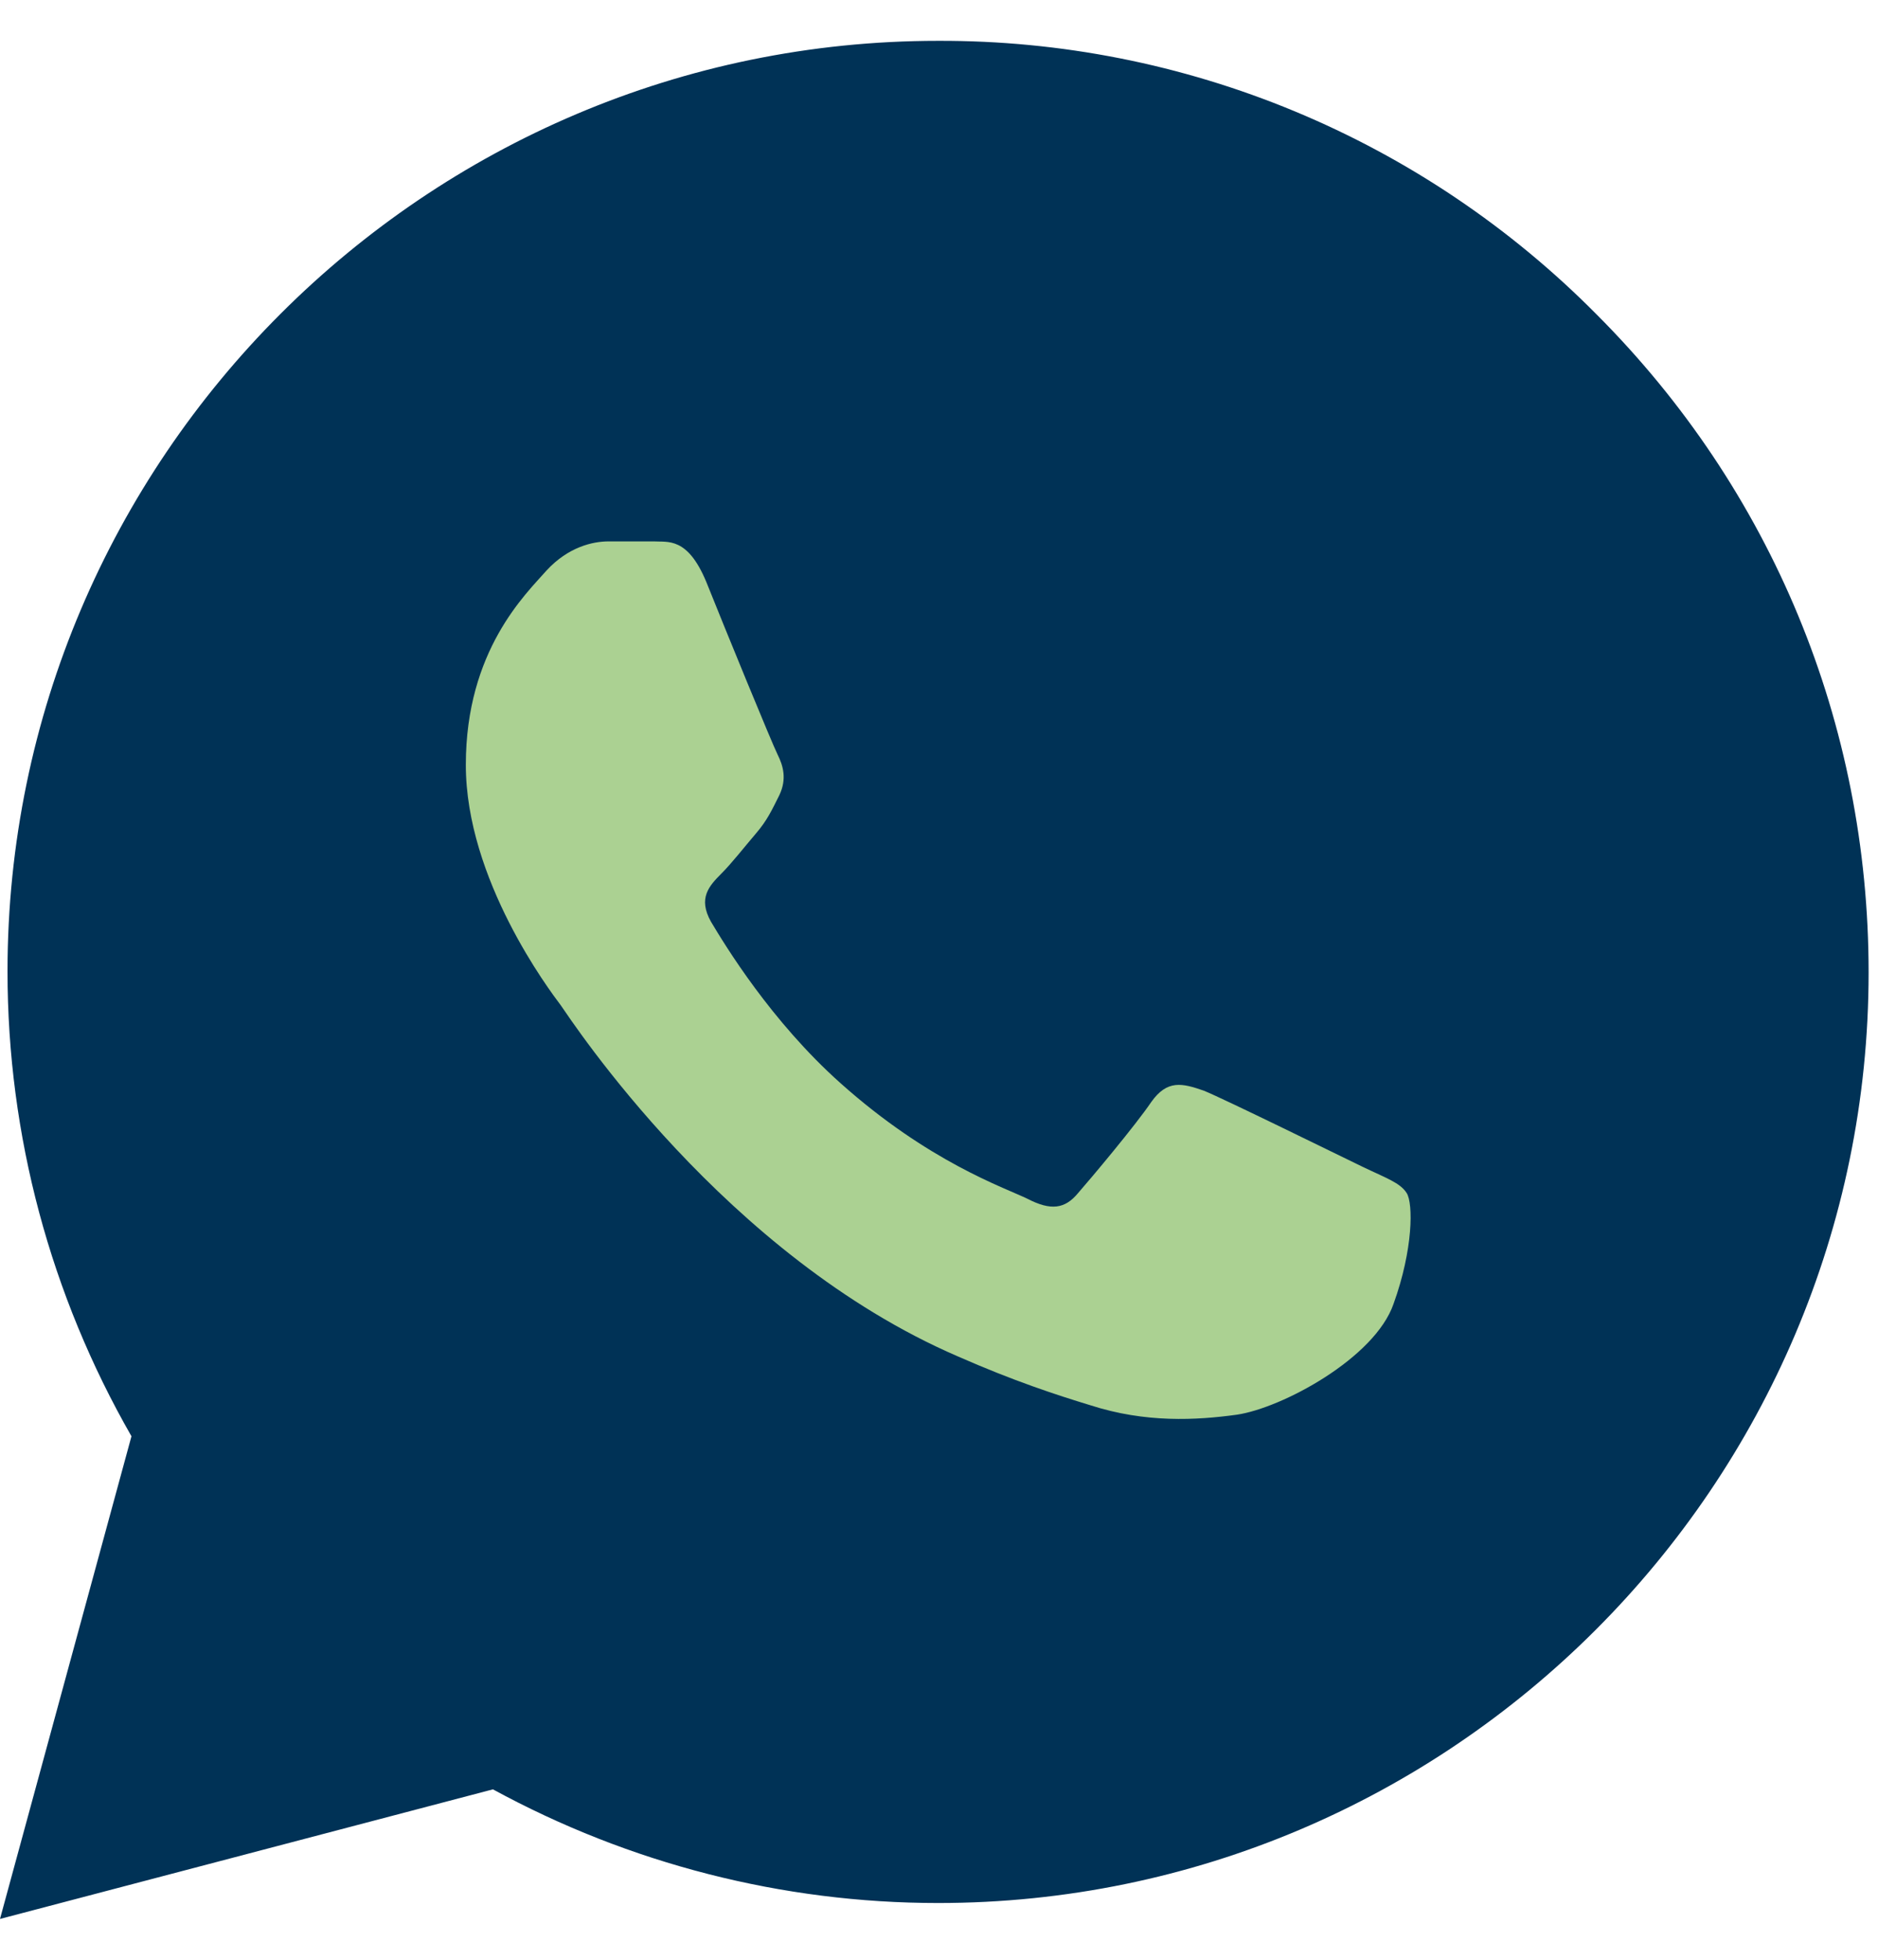
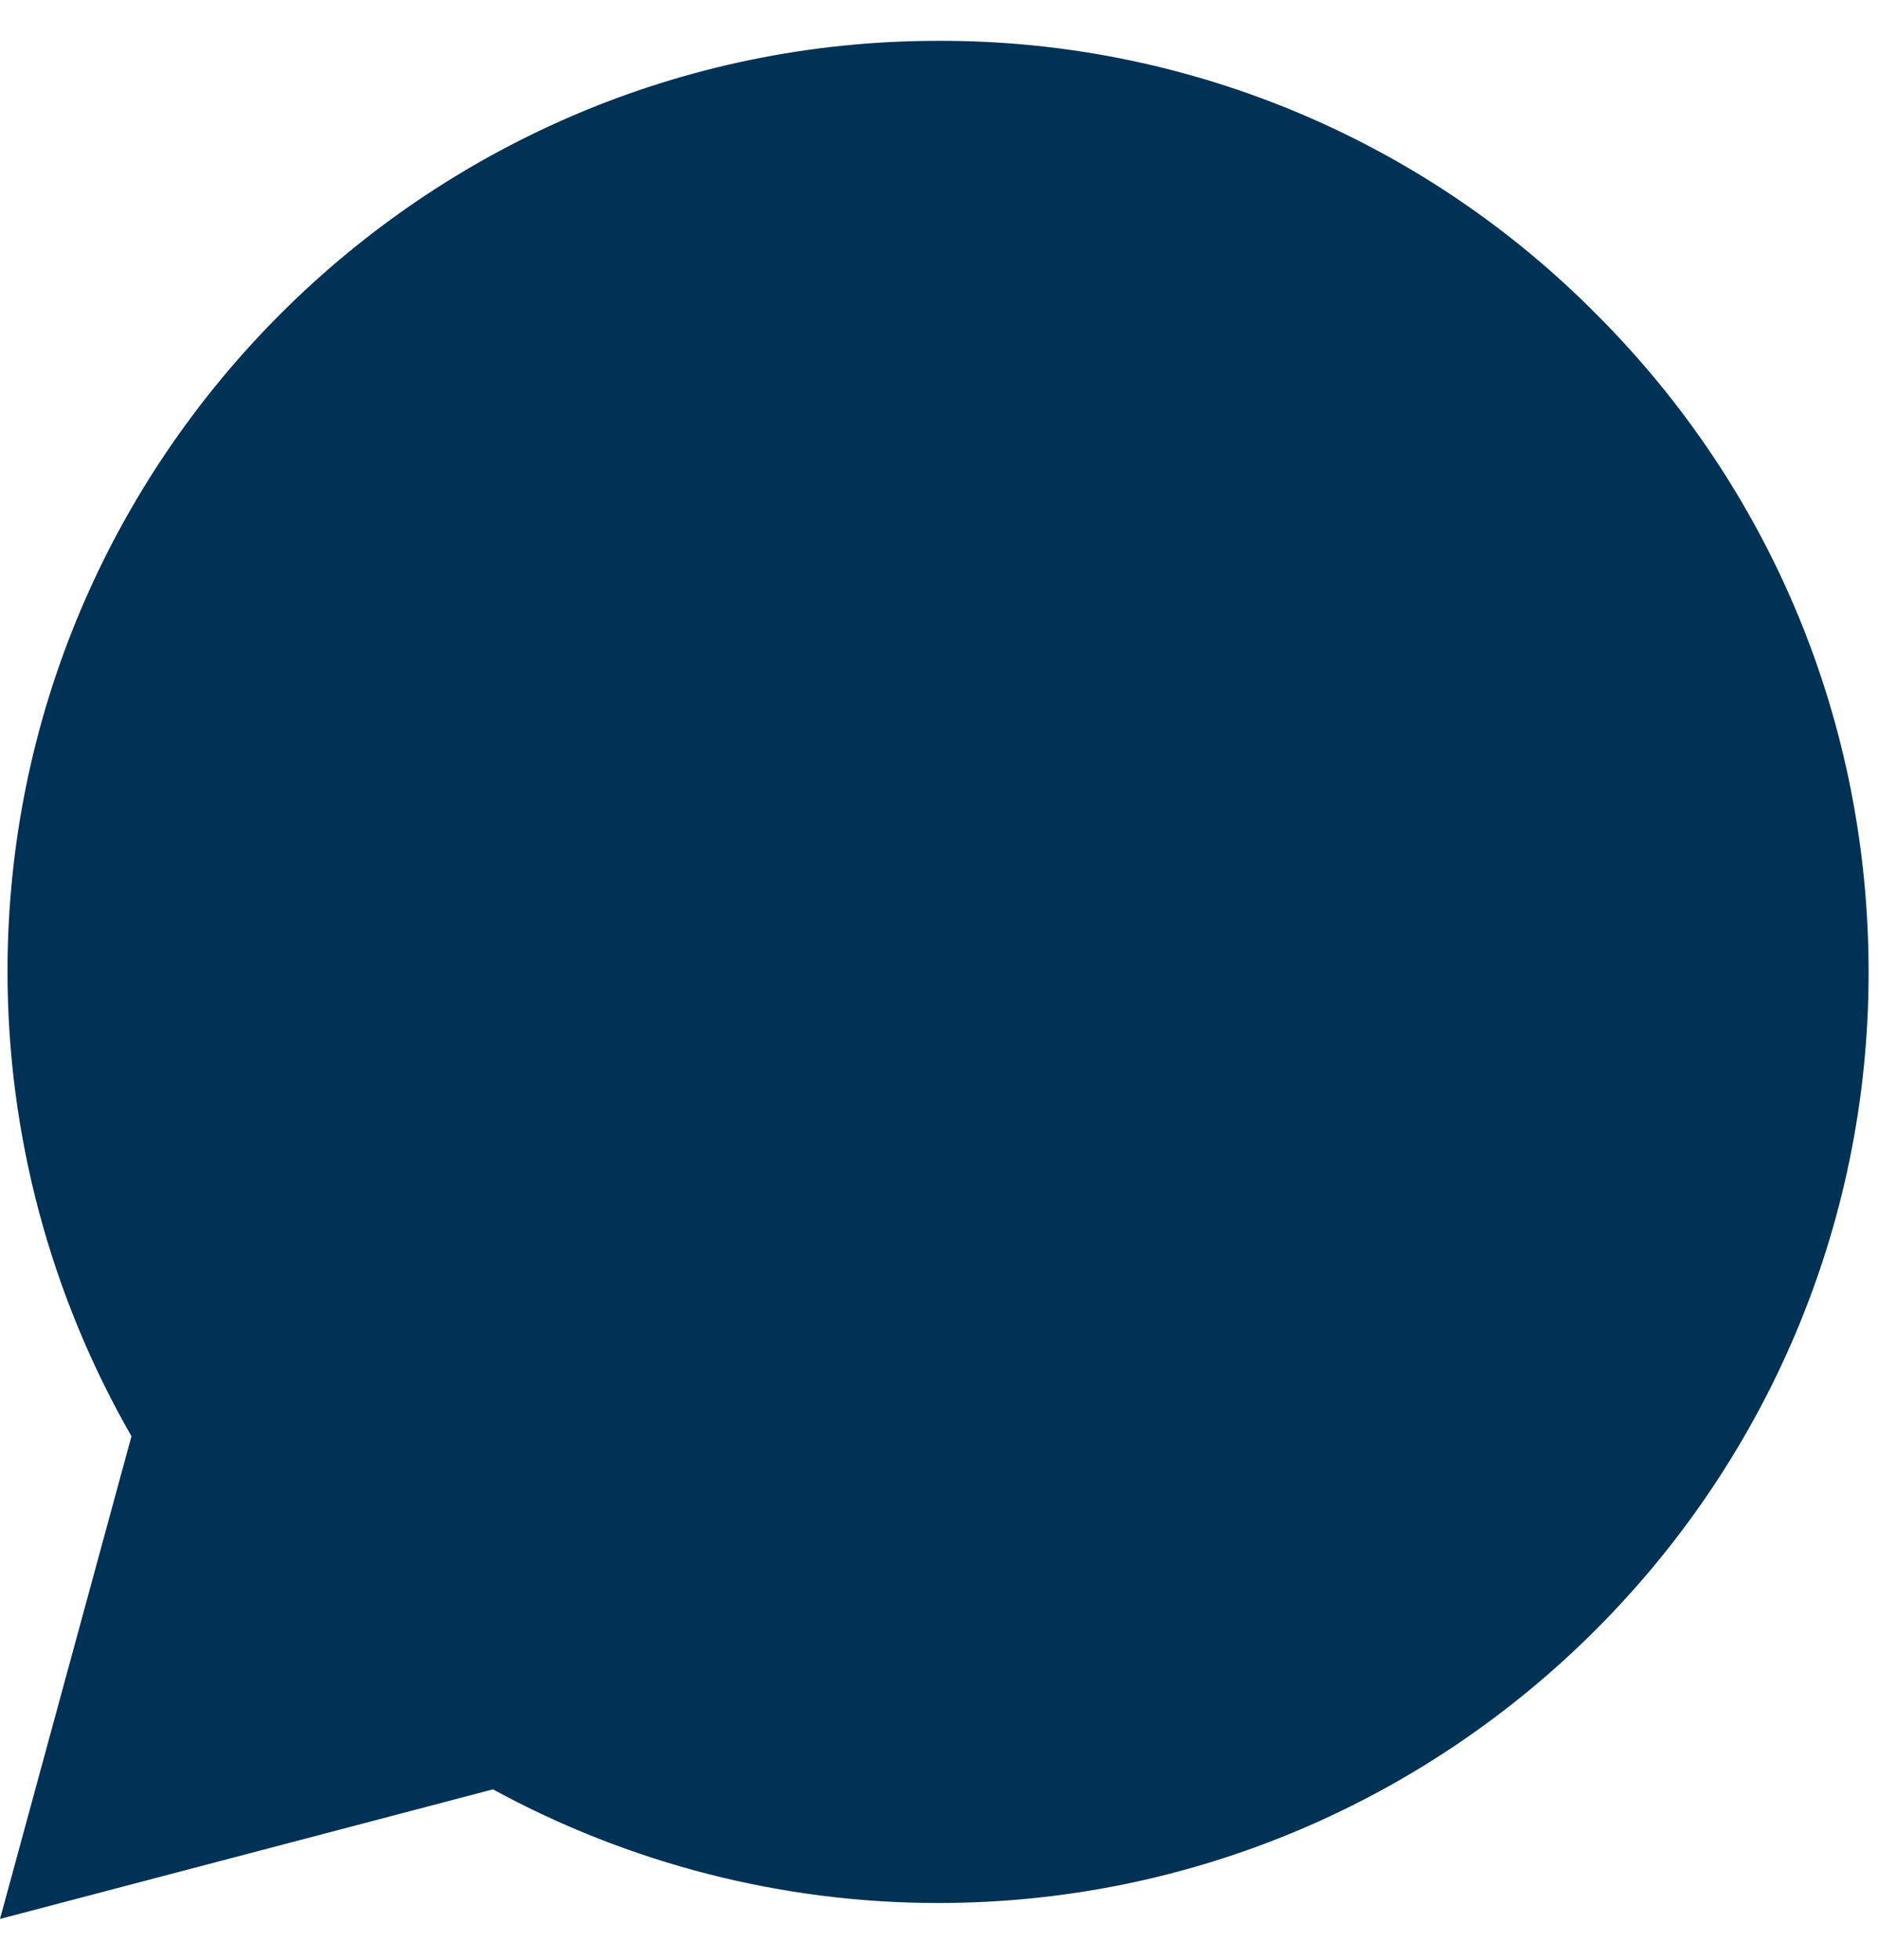
<svg xmlns="http://www.w3.org/2000/svg" width="23" height="24" viewBox="0 0 23 24" fill="none">
-   <path d="M6.267 21.2L2.817 21.775L1.092 22.35L2.242 18.325V17.175L1.092 14.3V11.425L1.667 7.975L3.967 4.525L7.417 2.225L11.441 1.075L16.041 2.225L19.491 5.1L21.791 9.125V14.3L18.916 19.475L13.742 22.35H9.142L6.267 21.2Z" fill="#003256" />
+   <path d="M6.267 21.2L2.817 21.775L2.242 18.325V17.175L1.092 14.3V11.425L1.667 7.975L3.967 4.525L7.417 2.225L11.441 1.075L16.041 2.225L19.491 5.1L21.791 9.125V14.3L18.916 19.475L13.742 22.35H9.142L6.267 21.2Z" fill="#003256" />
  <path d="M19.55 3.847C18.495 2.782 17.24 1.938 15.856 1.363C14.472 0.788 12.987 0.495 11.489 0.5C5.209 0.5 0.092 5.618 0.092 11.896C0.092 13.909 0.621 15.864 1.61 17.589L0 23.5L6.037 21.913C7.705 22.822 9.579 23.305 11.489 23.305C17.767 23.305 22.885 18.187 22.885 11.908C22.885 8.861 21.7 5.997 19.55 3.847ZM11.489 21.372C9.786 21.372 8.119 20.913 6.658 20.05L6.313 19.843L2.725 20.786L3.68 17.29L3.45 16.933C2.504 15.424 2.002 13.678 2.001 11.896C2.001 6.676 6.256 2.421 11.477 2.421C14.007 2.421 16.387 3.41 18.17 5.204C19.053 6.082 19.752 7.127 20.228 8.278C20.704 9.429 20.946 10.663 20.941 11.908C20.964 17.129 16.709 21.372 11.489 21.372ZM16.686 14.289C16.399 14.15 14.996 13.46 14.743 13.357C14.479 13.265 14.294 13.219 14.099 13.495C13.903 13.783 13.363 14.427 13.202 14.611C13.041 14.806 12.868 14.829 12.581 14.68C12.293 14.541 11.373 14.231 10.293 13.265C9.441 12.506 8.878 11.575 8.705 11.287C8.544 10.999 8.682 10.85 8.832 10.7C8.958 10.574 9.119 10.367 9.257 10.206C9.395 10.045 9.453 9.919 9.545 9.735C9.637 9.539 9.591 9.378 9.522 9.24C9.453 9.102 8.878 7.699 8.648 7.124C8.418 6.572 8.176 6.641 8.004 6.63H7.452C7.256 6.63 6.957 6.699 6.693 6.986C6.44 7.274 5.704 7.964 5.704 9.367C5.704 10.77 6.727 12.127 6.865 12.31C7.003 12.506 8.878 15.381 11.73 16.611C12.409 16.91 12.938 17.083 13.351 17.209C14.03 17.428 14.651 17.393 15.146 17.325C15.697 17.244 16.836 16.634 17.066 15.967C17.308 15.3 17.308 14.737 17.227 14.611C17.146 14.484 16.974 14.427 16.686 14.289Z" fill="#003256" />
-   <path d="M16.688 14.289C16.4 14.15 14.997 13.46 14.744 13.357C14.48 13.265 14.296 13.219 14.1 13.495C13.905 13.783 13.364 14.427 13.203 14.611C13.042 14.806 12.87 14.829 12.582 14.68C12.295 14.541 11.375 14.231 10.294 13.265C9.443 12.506 8.879 11.575 8.707 11.287C8.546 10.999 8.684 10.85 8.833 10.7C8.96 10.574 9.121 10.367 9.259 10.206C9.397 10.045 9.454 9.919 9.546 9.735C9.638 9.539 9.592 9.378 9.523 9.24C9.454 9.102 8.879 7.699 8.649 7.124C8.419 6.572 8.178 6.641 8.005 6.63H7.453C7.258 6.63 6.959 6.699 6.694 6.986C6.441 7.274 5.705 7.964 5.705 9.367C5.705 10.77 6.729 12.127 6.867 12.31C7.005 12.506 8.879 15.381 11.731 16.611C12.41 16.91 12.939 17.083 13.353 17.209C14.031 17.428 14.652 17.393 15.147 17.325C15.699 17.244 16.837 16.634 17.067 15.967C17.308 15.3 17.308 14.737 17.228 14.611C17.148 14.484 16.975 14.427 16.688 14.289Z" fill="#ABD192" />
</svg>